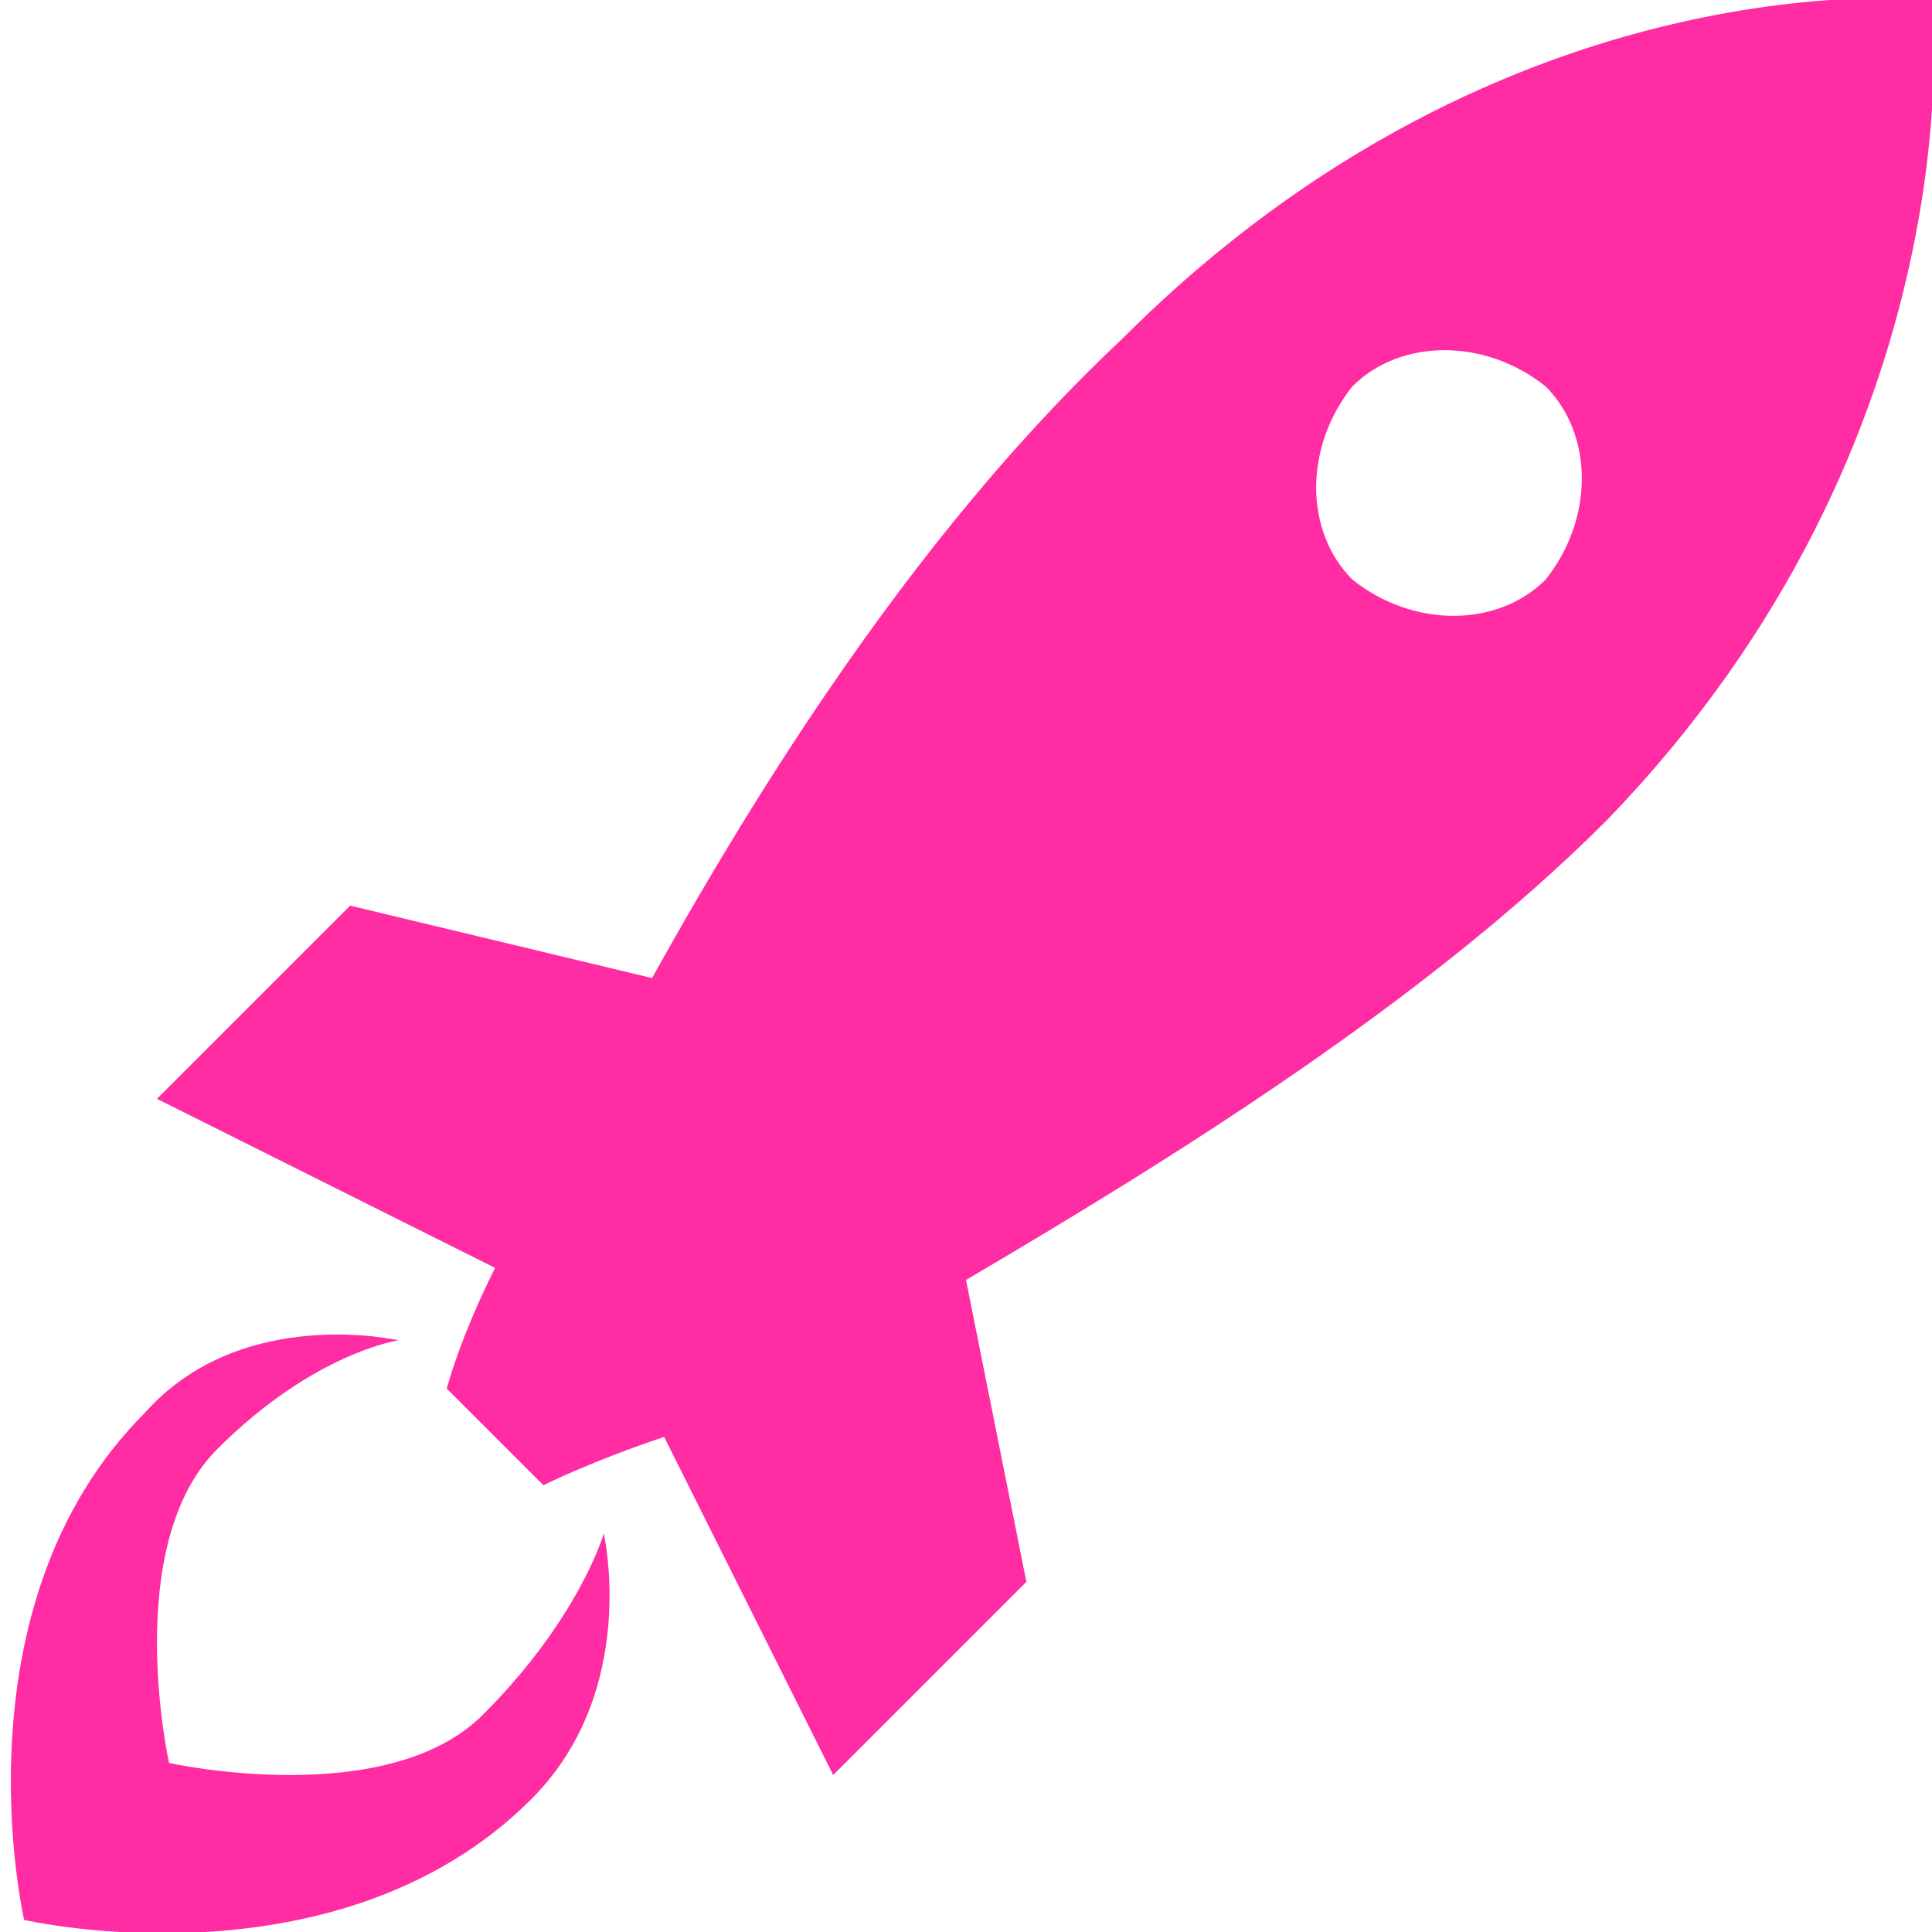
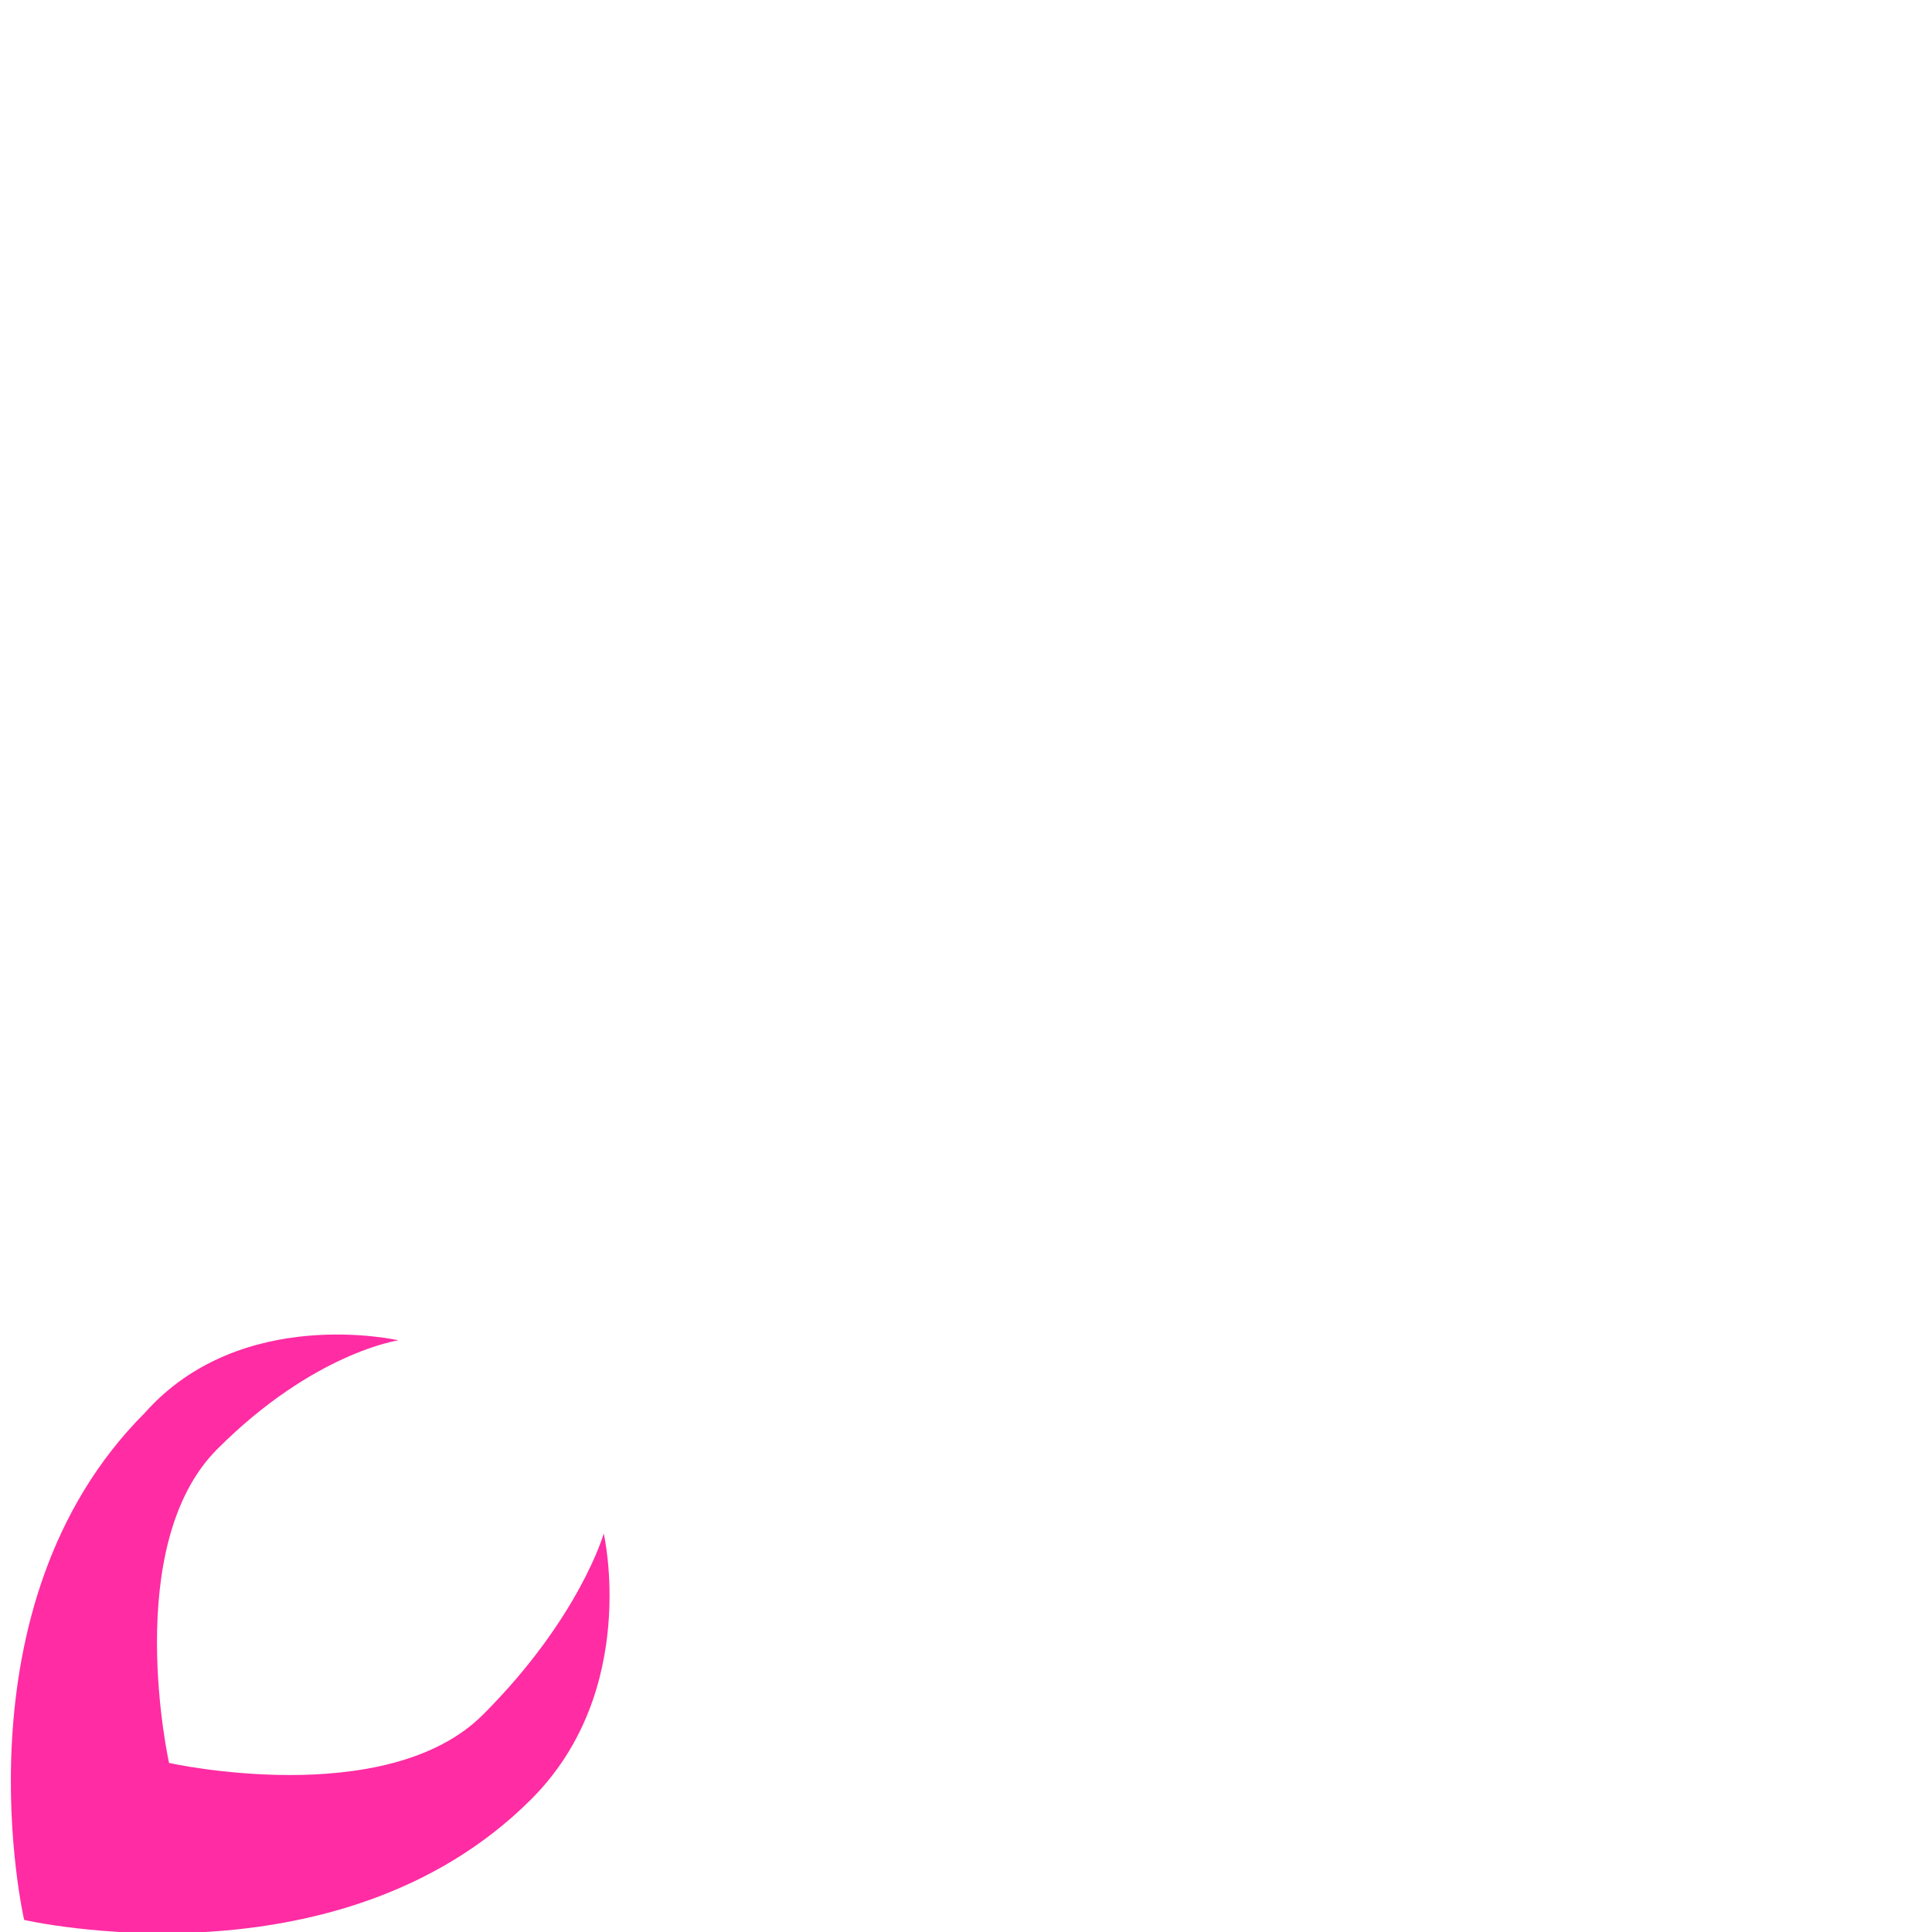
<svg xmlns="http://www.w3.org/2000/svg" width="40" height="40" viewBox="0 0 40 40" fill="none">
  <g clip-path="url(#clip0)">
-     <path d="M40 -3.90335e-05C40 -3.90335e-05 31.25 -1 23.25 7C19.25 10.75 16 15.75 13.5 20.25L7.25 18.75L3.25 22.75L10.25 26.25C9.5 27.75 9.25 28.75 9.25 28.75L11.25 30.75C11.25 30.75 12.25 30.25 13.75 29.75L17.25 36.75L21.25 32.75L20 26.5C24.25 24 29.5 20.75 33.25 17C41 9 40 -3.90335e-05 40 -3.90335e-05ZM32 12C31 13 29.25 13 28 12C27 11 27 9.25 28 8C29 7 30.75 7 32 8C33 9 33 10.75 32 12Z" fill="#FF2CA3" />
    <path d="M10 35.5C8 37.5 3.5 36.5 3.5 36.5C3.5 36.5 2.5 32 4.5 30C6.5 28 8.25 27.75 8.25 27.75C8.25 27.75 5 27 3 29.25C-1 33.25 0.5 39.75 0.5 39.75C0.5 39.75 7 41.25 11 37.25C13.25 35 12.5 31.75 12.5 31.75C12.5 31.75 12 33.5 10 35.5Z" fill="#FF2CA3" />
  </g>
  <defs>
    <clipPath id="clip0">
      <rect width="40" height="40" fill="white" />
    </clipPath>
  </defs>
</svg>